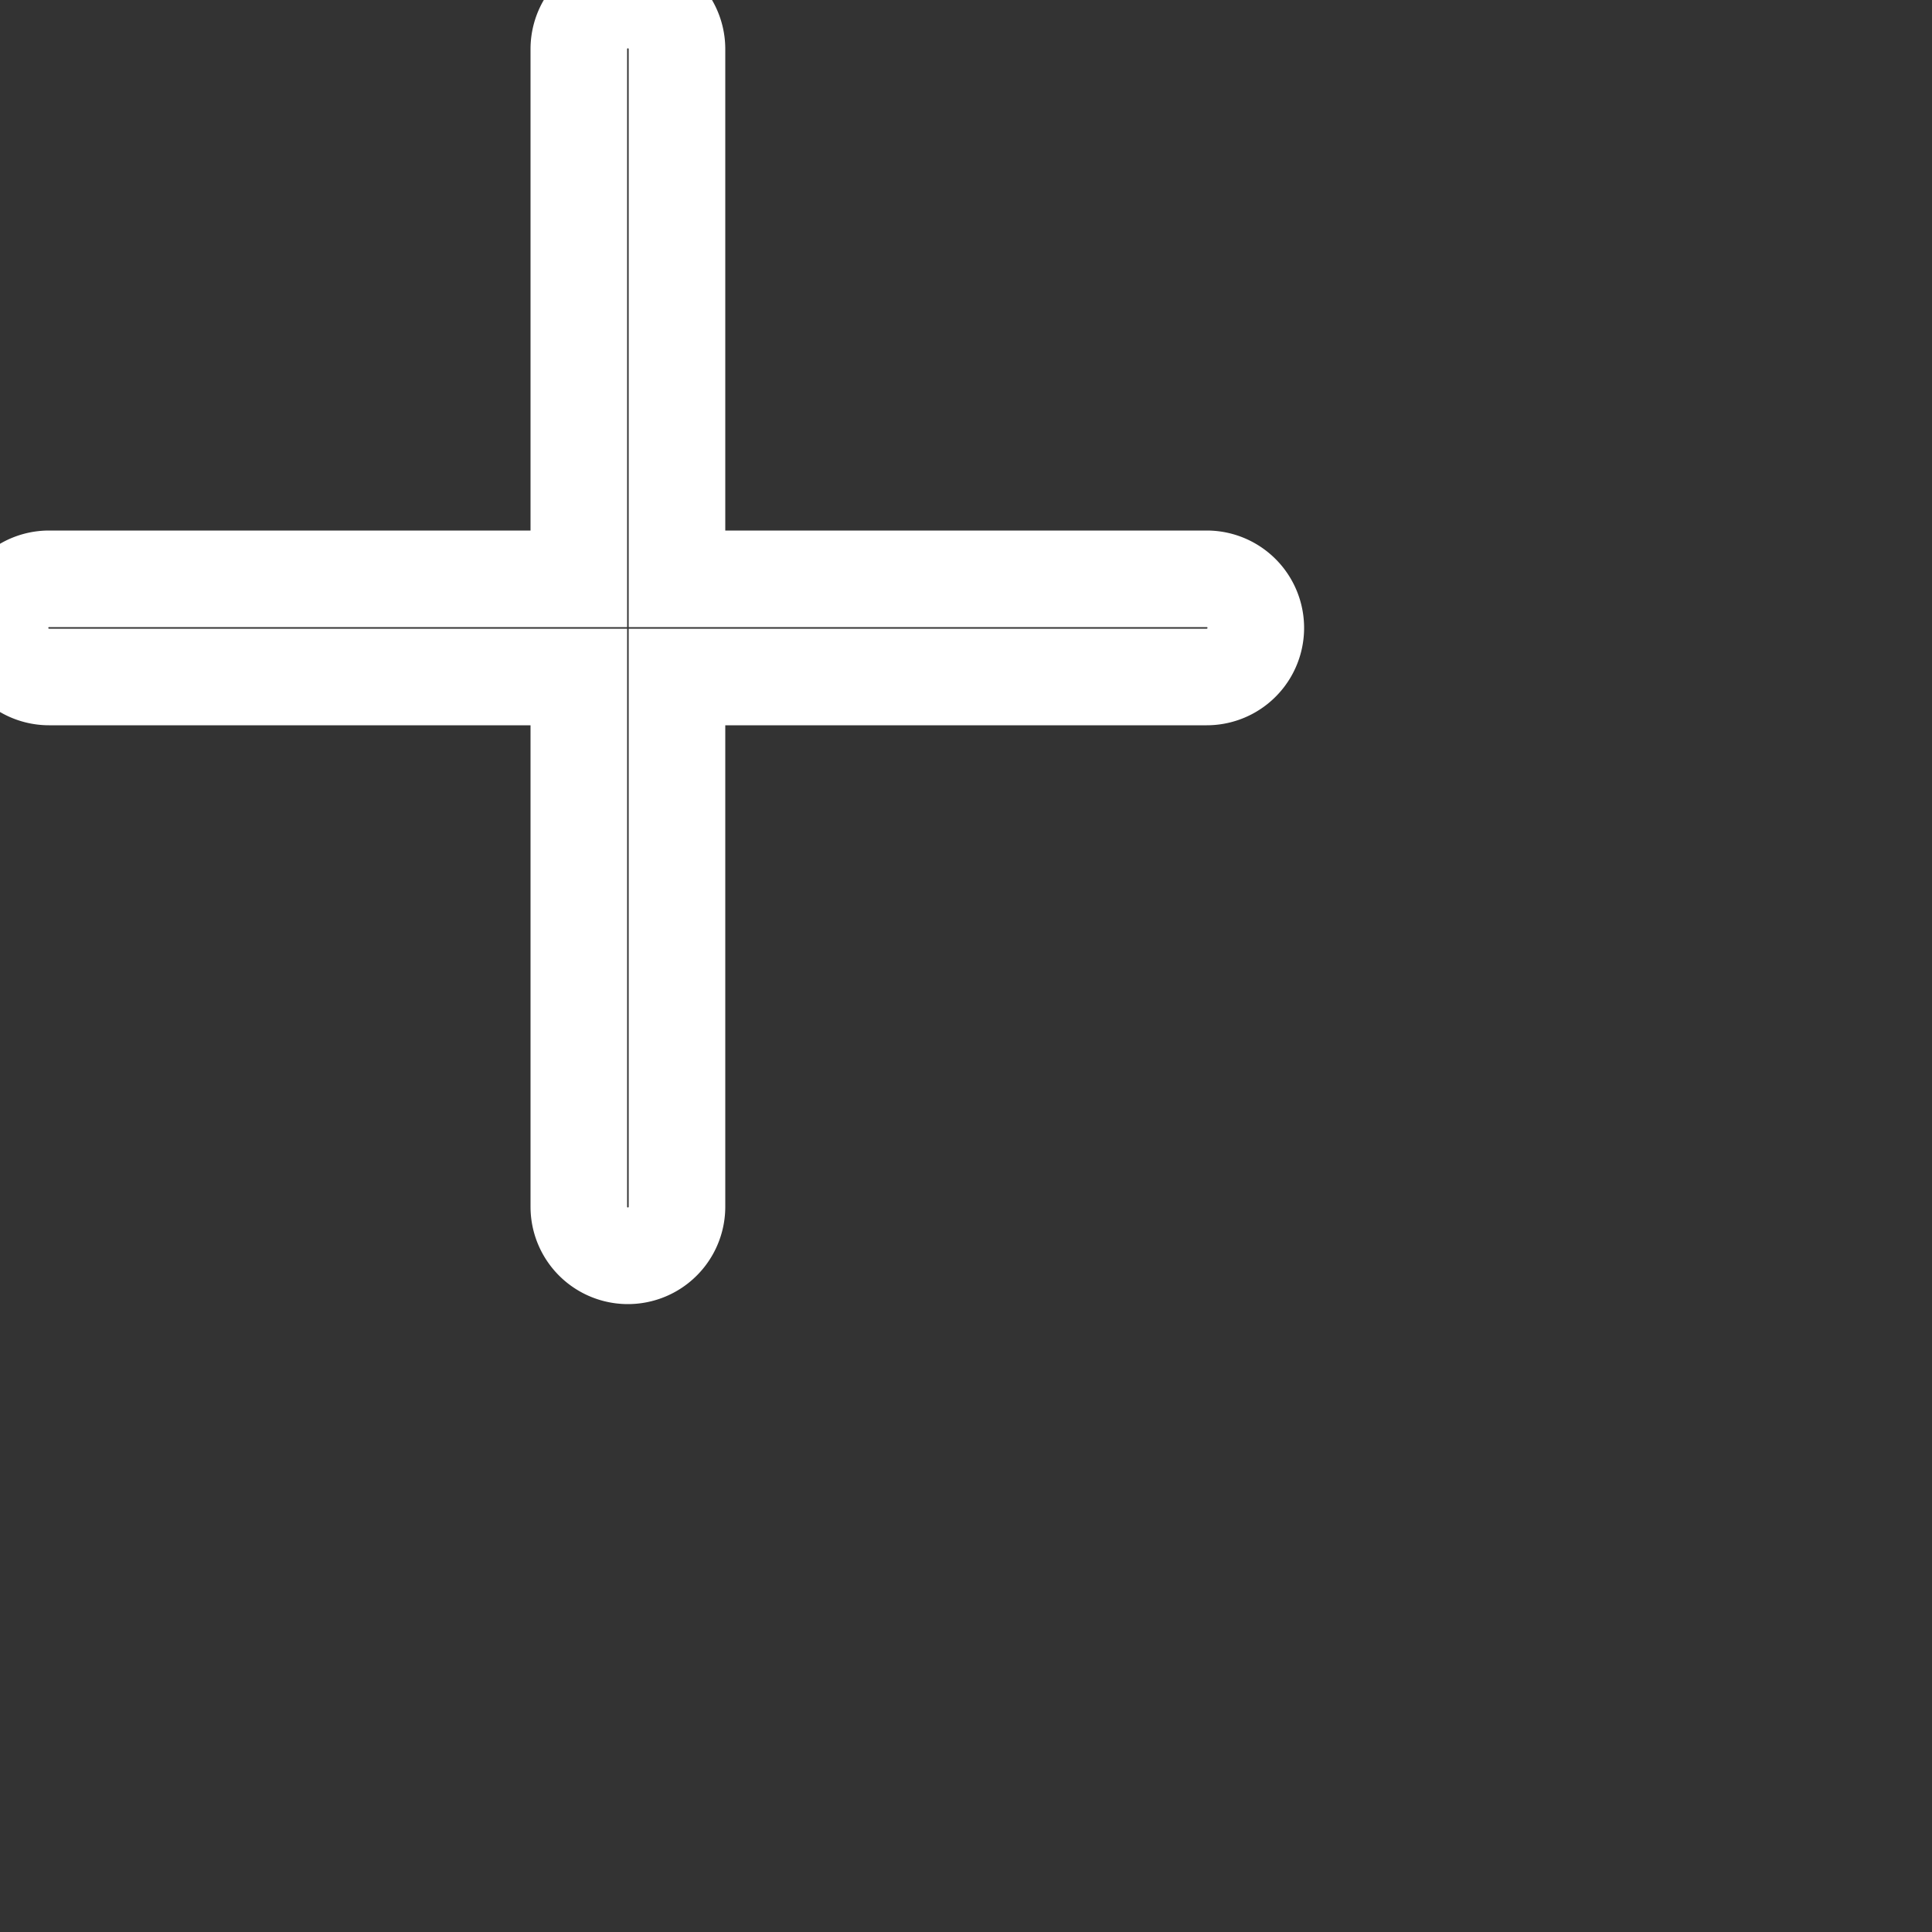
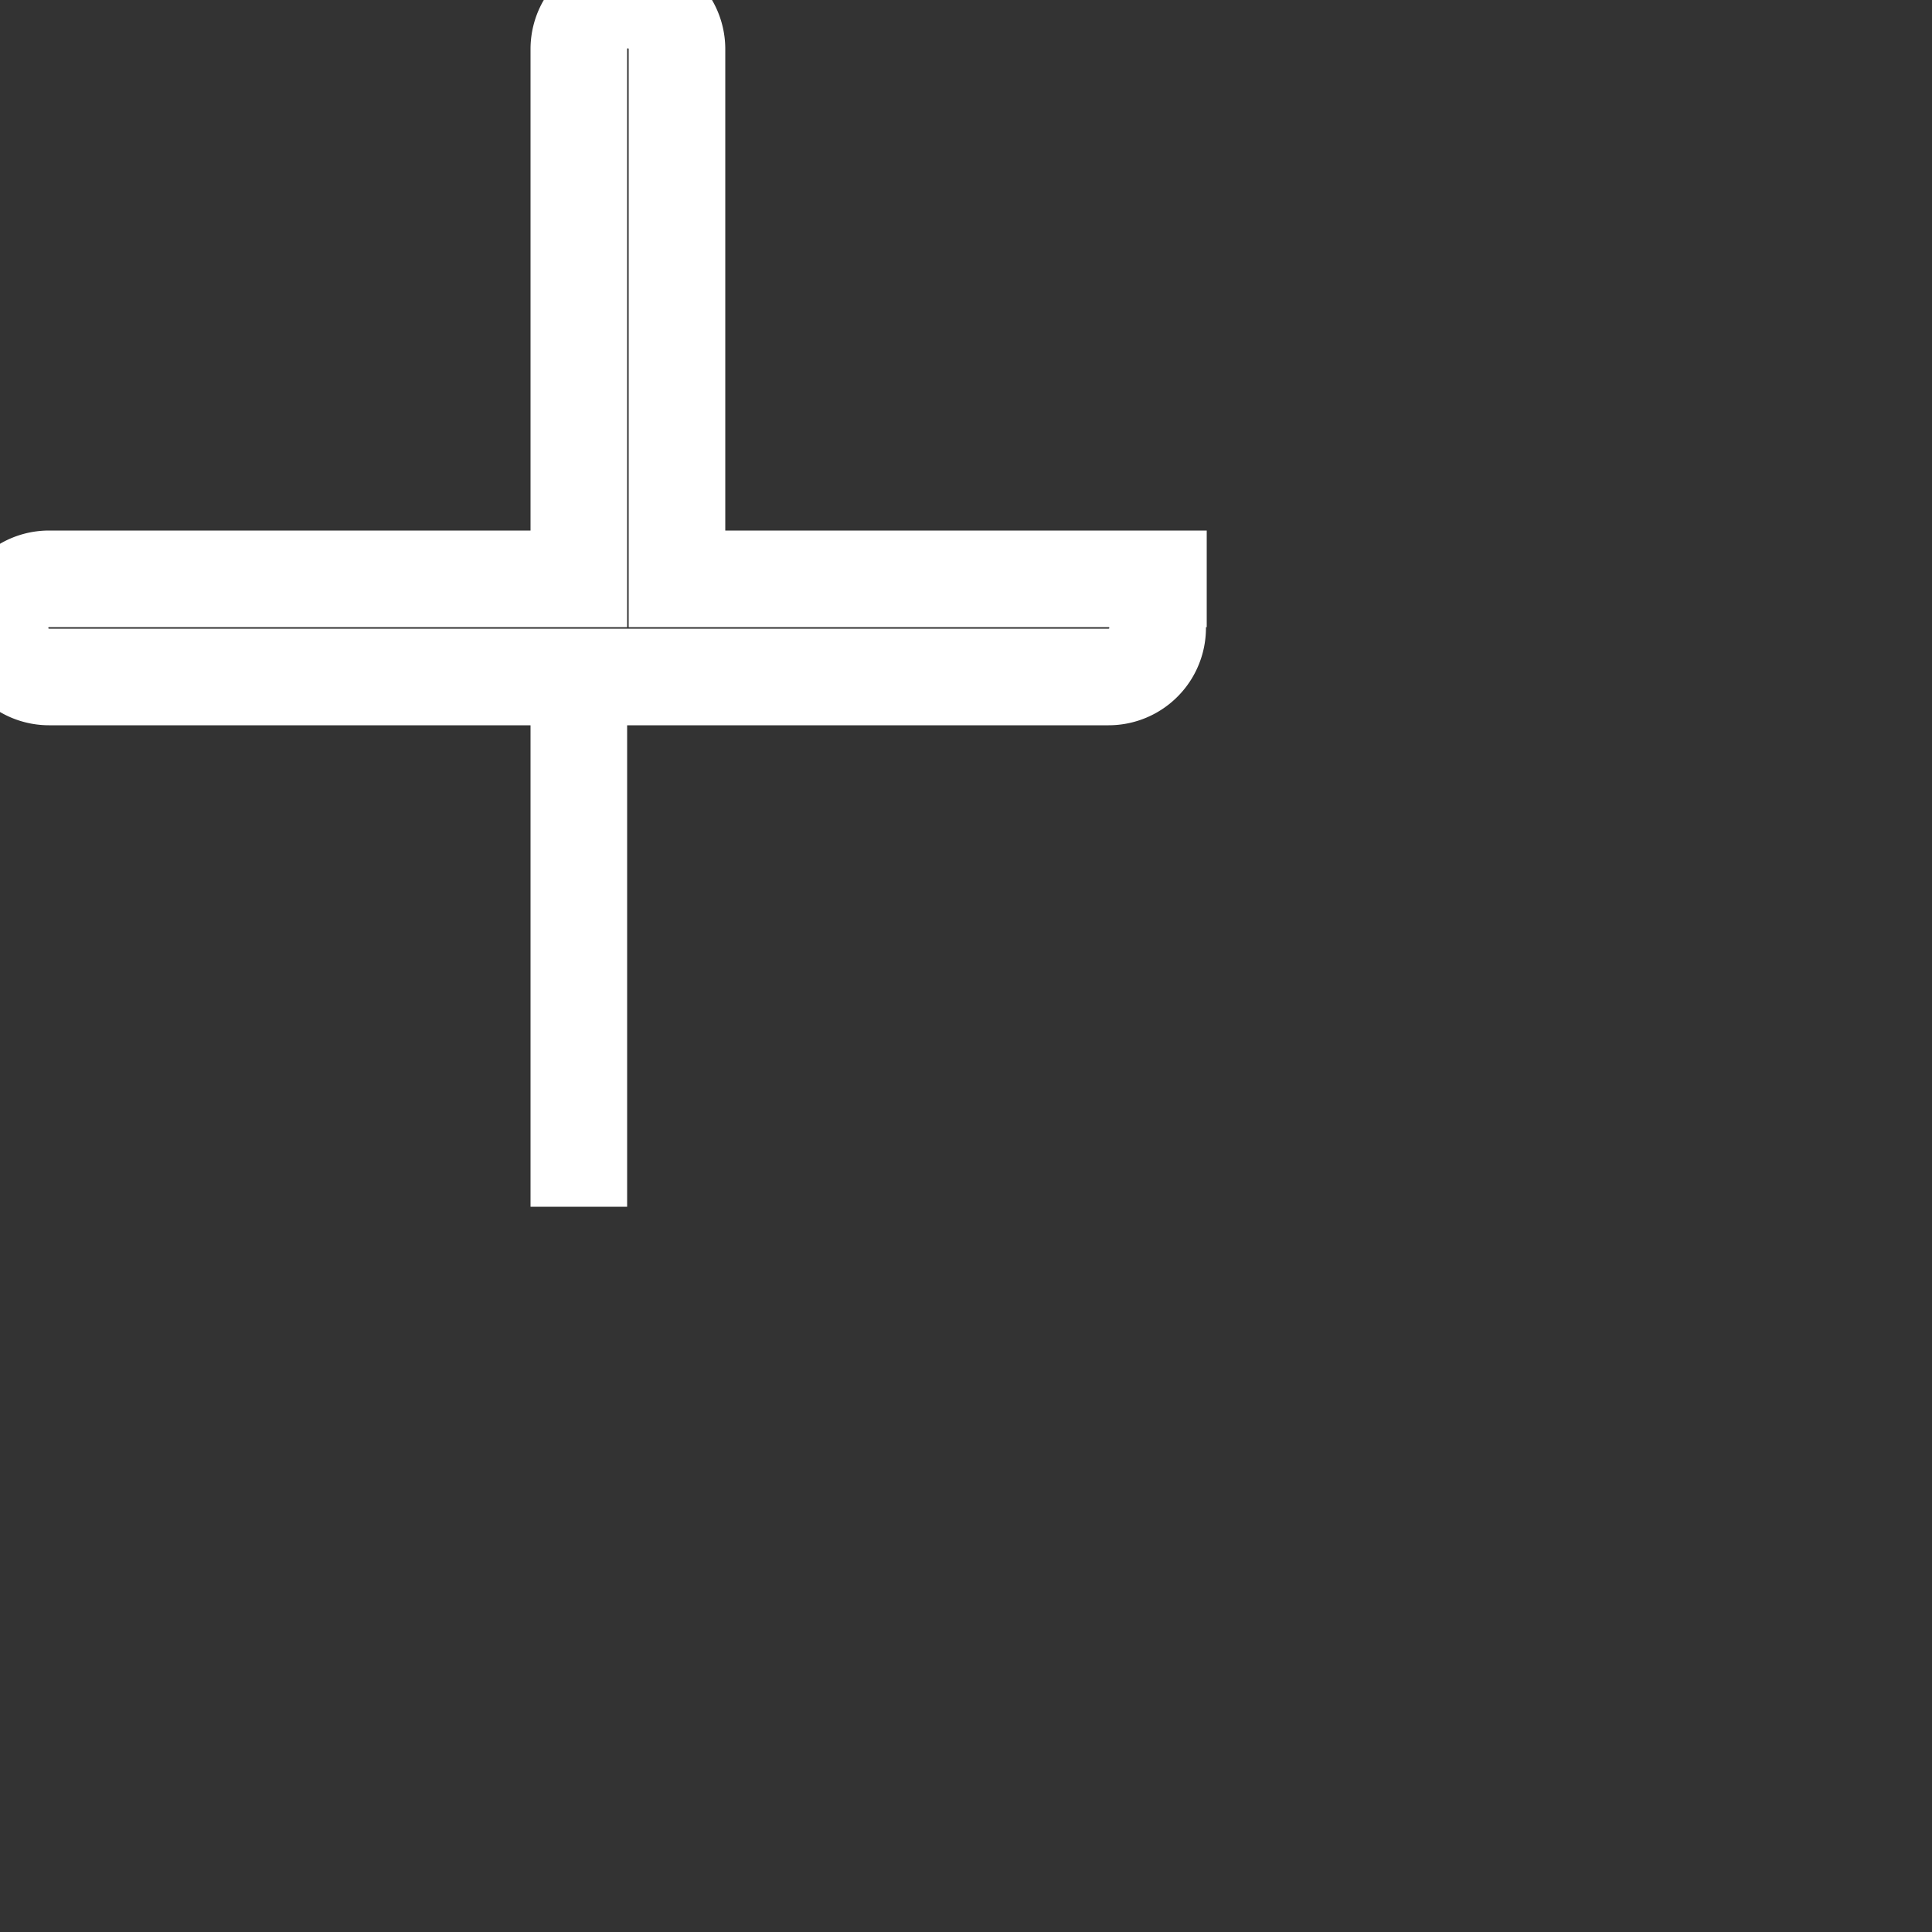
<svg xmlns="http://www.w3.org/2000/svg" width="20" height="20" viewBox="0 0 20 20" fill="none">
  <rect x="0" y="0" width="20" height="20" fill="#333333" stroke="none" />
-   <path d="M12.492 5.992H7.008V.508a.508.508 0 10-1.016 0v5.484H.508a.508.508 0 100 1.016h5.484v5.484a.508.508 0 101.016 0V7.008h5.484a.508.508 0 100-1.016z" stroke="#fff" />
+   <path d="M12.492 5.992H7.008V.508a.508.508 0 10-1.016 0v5.484H.508a.508.508 0 100 1.016h5.484v5.484V7.008h5.484a.508.508 0 100-1.016z" stroke="#fff" />
</svg>